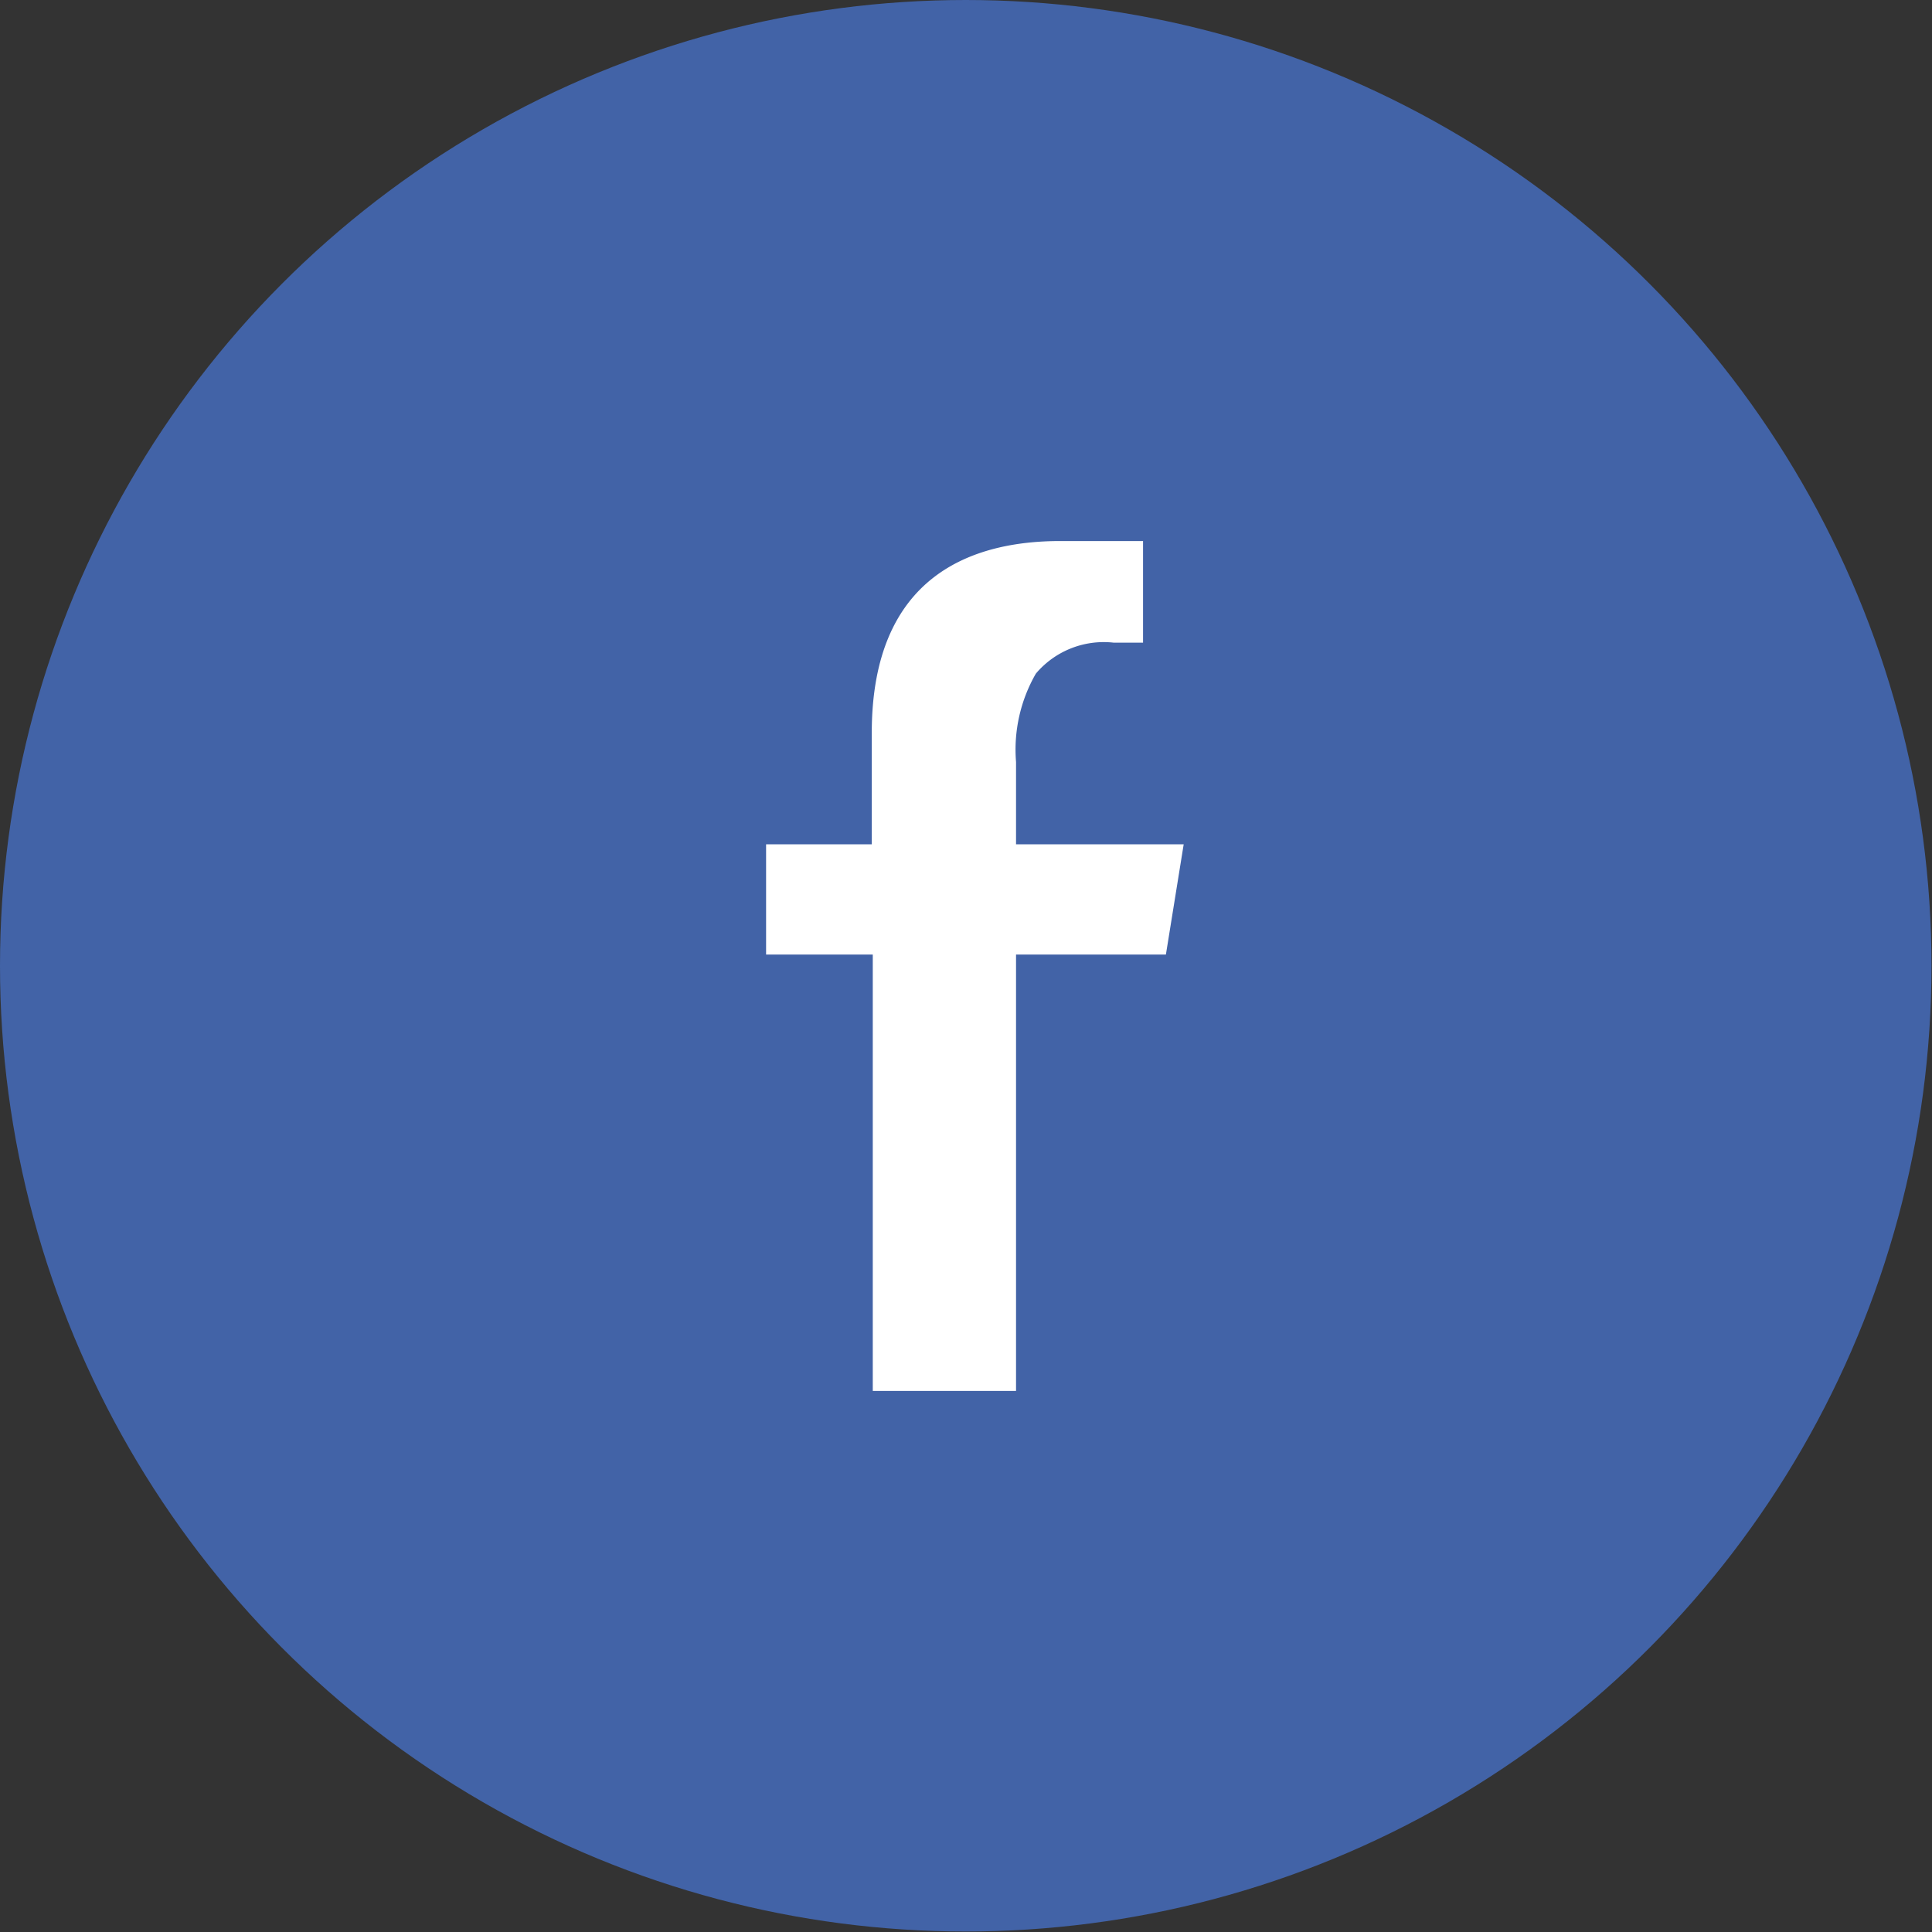
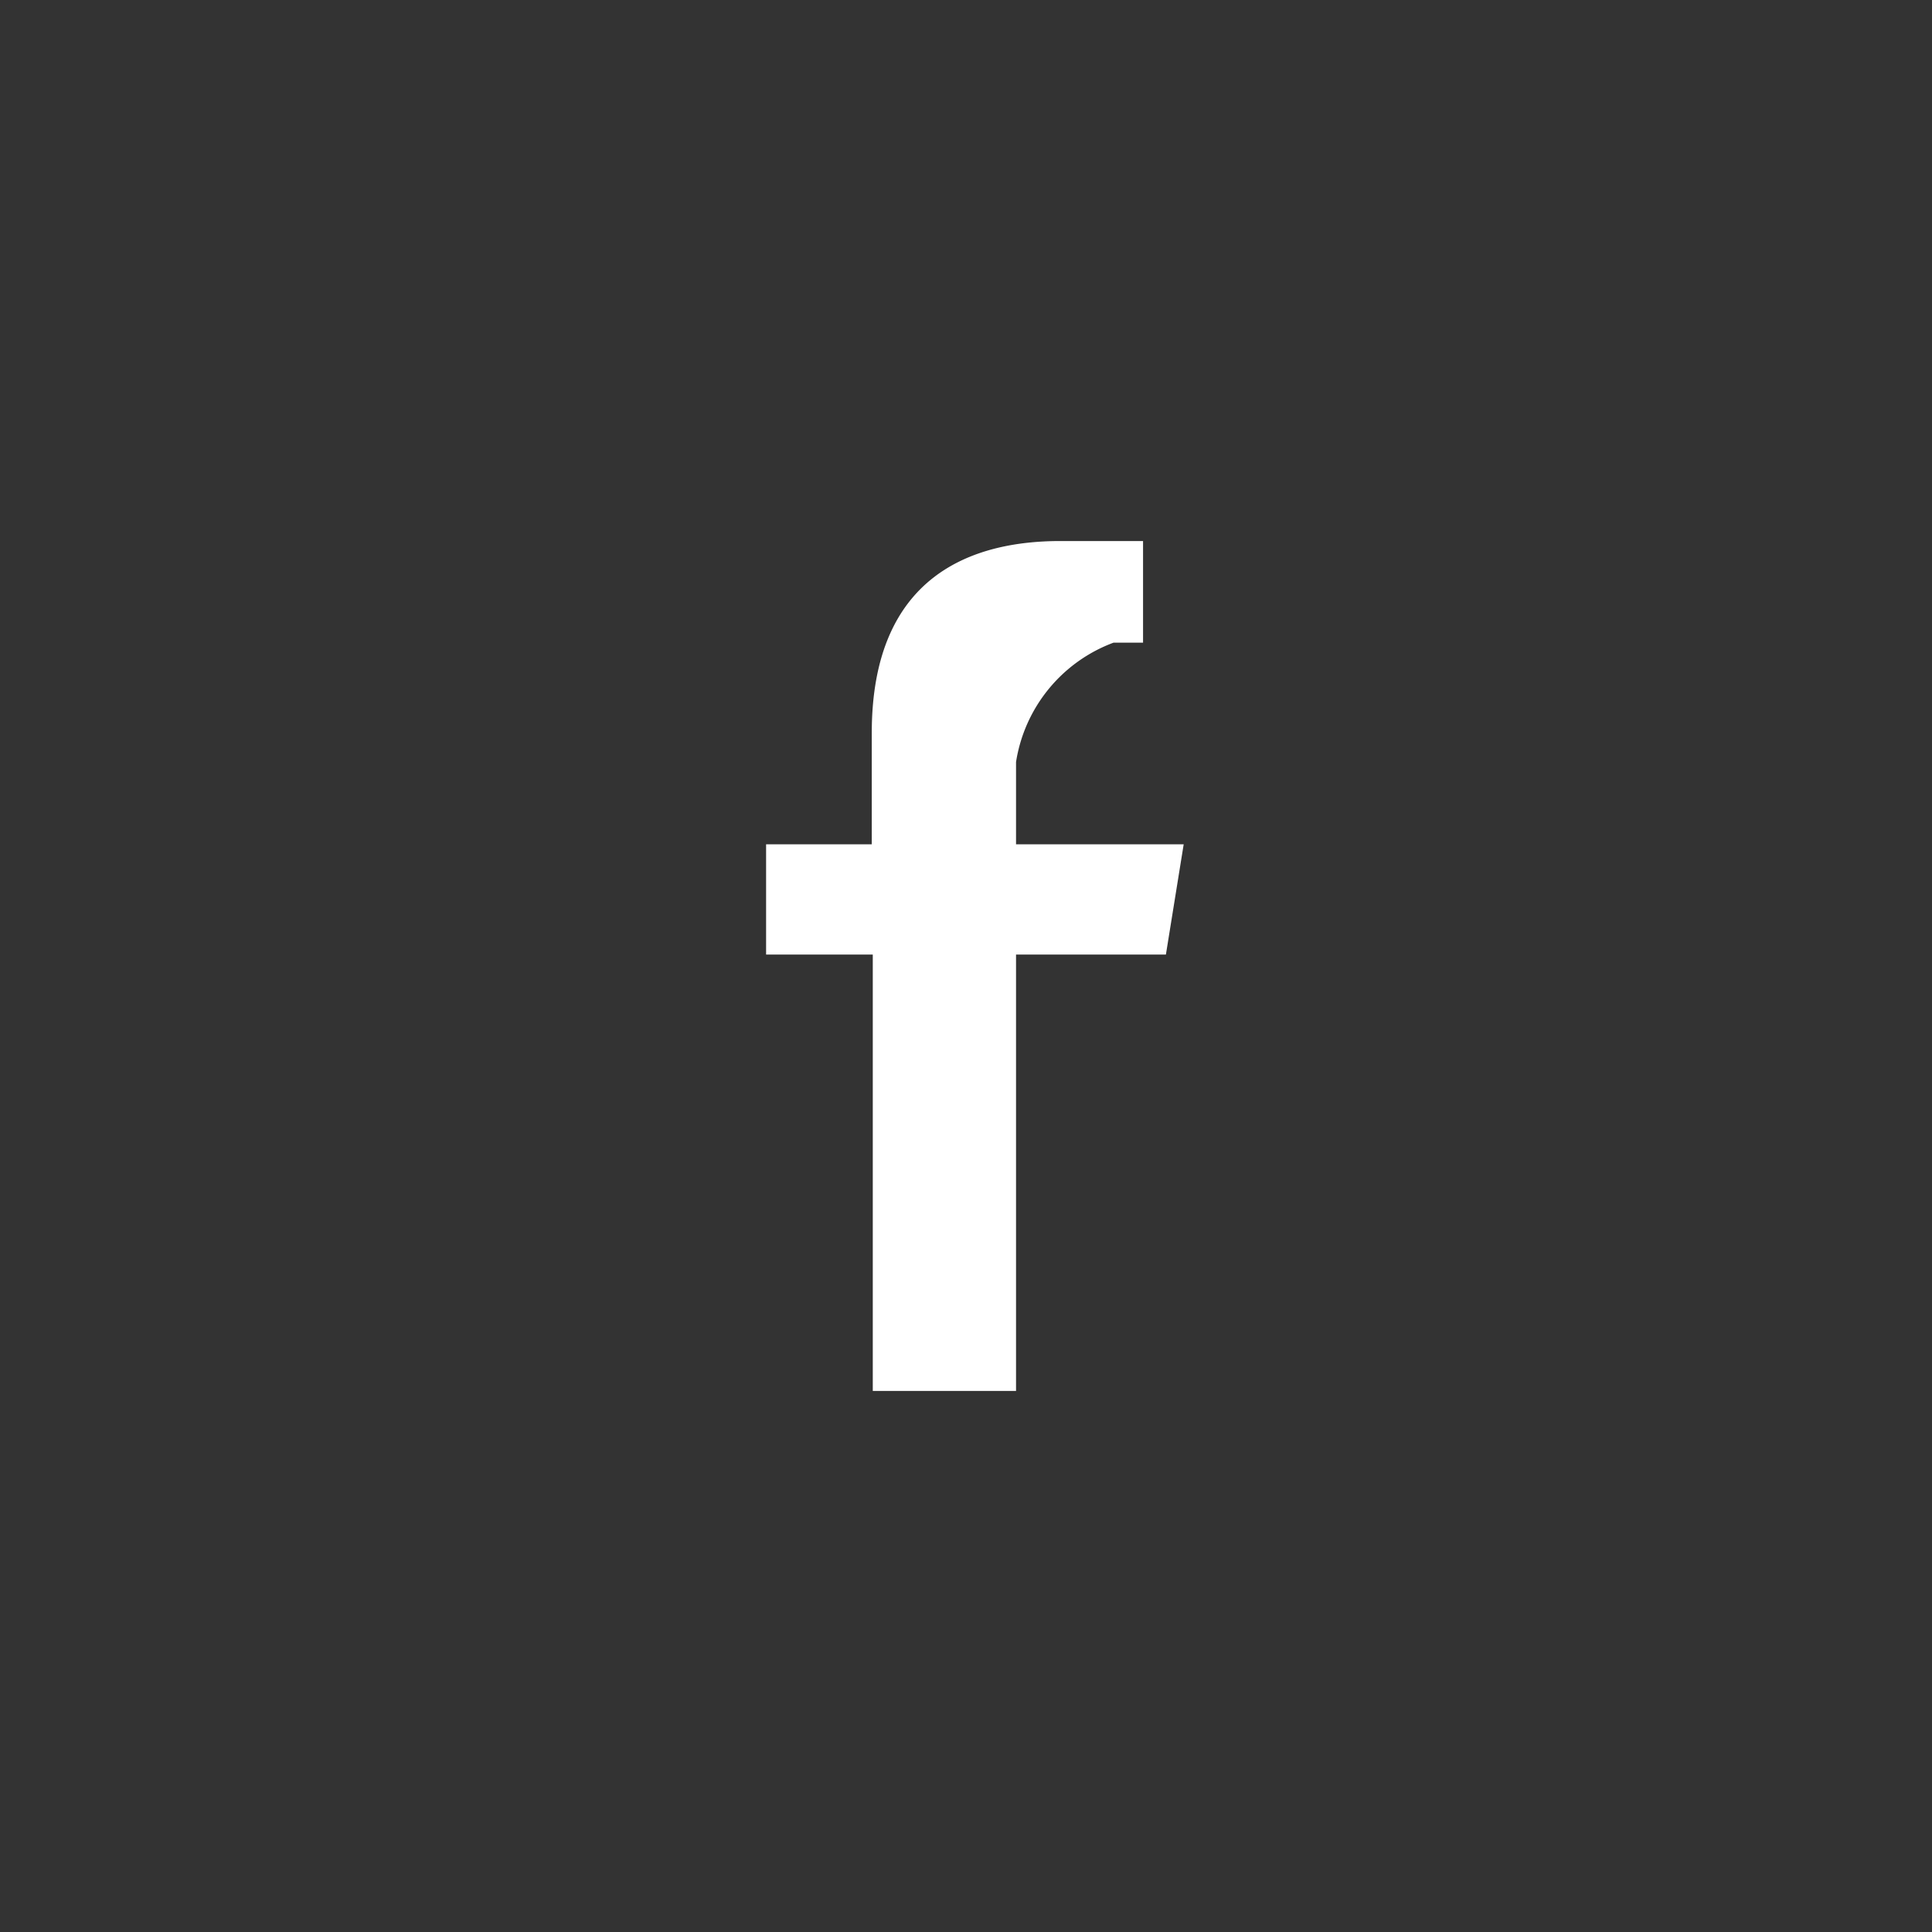
<svg xmlns="http://www.w3.org/2000/svg" viewBox="0 0 38.03 38.03">
  <rect x="0" y="0" width="38.03" height="38.03" fill="#333333" stroke="none" />
  <defs>
    <style>.cls-1{fill:#4263a7;}.cls-2{fill:#fff;fill-rule:evenodd;}</style>
  </defs>
  <title>icon_facebook2</title>
  <g id="レイヤー_2" data-name="レイヤー 2">
    <g id="レイヤー_1-2" data-name="レイヤー 1">
-       <circle class="cls-1" cx="19.01" cy="19.01" r="19.01" />
-       <path class="cls-2" d="M17.18,27.38V18.79h-2.1l0-2.17h2.08V14.43c0-3.12,2-3.78,3.71-3.78h1.63l0,2h-.58a1.75,1.75,0,0,0-1.53.61A3,3,0,0,0,20,15v1.62H23.3l-.35,2.17H20v8.59Z" />
+       <path class="cls-2" d="M17.18,27.38V18.79h-2.1l0-2.17h2.08V14.43c0-3.12,2-3.78,3.71-3.78h1.63l0,2h-.58A3,3,0,0,0,20,15v1.62H23.3l-.35,2.17H20v8.59Z" />
    </g>
  </g>
</svg>